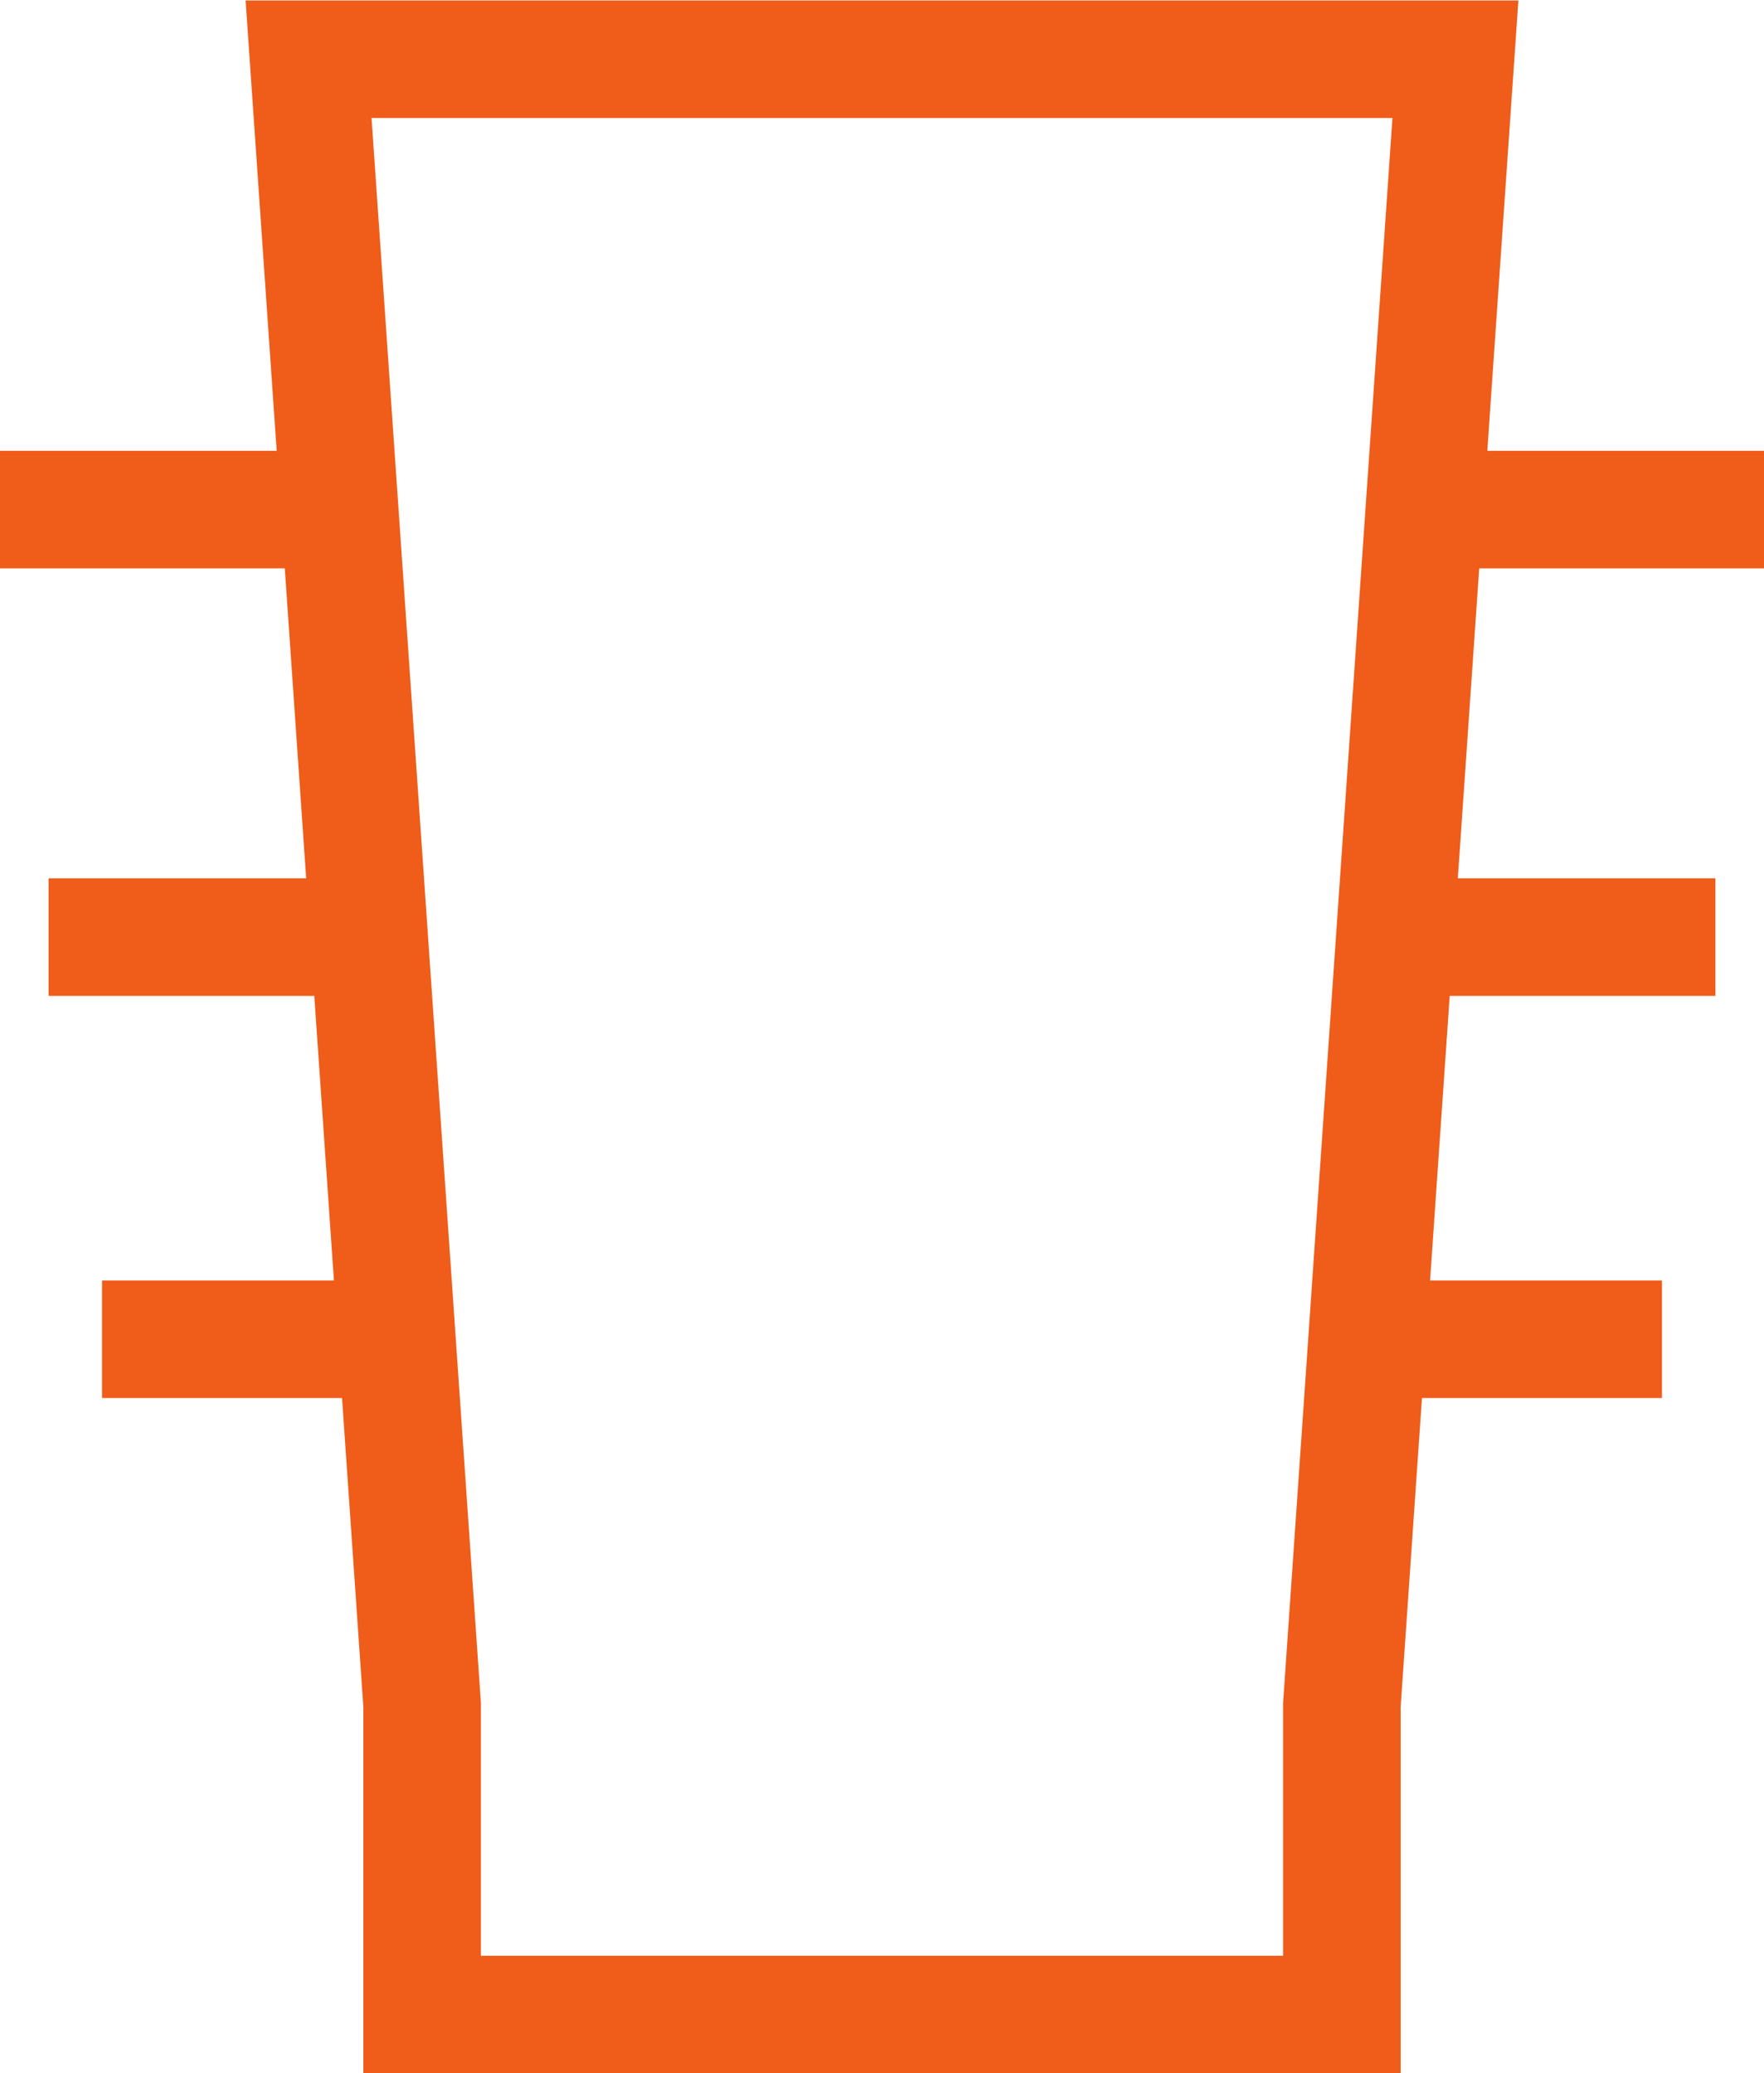
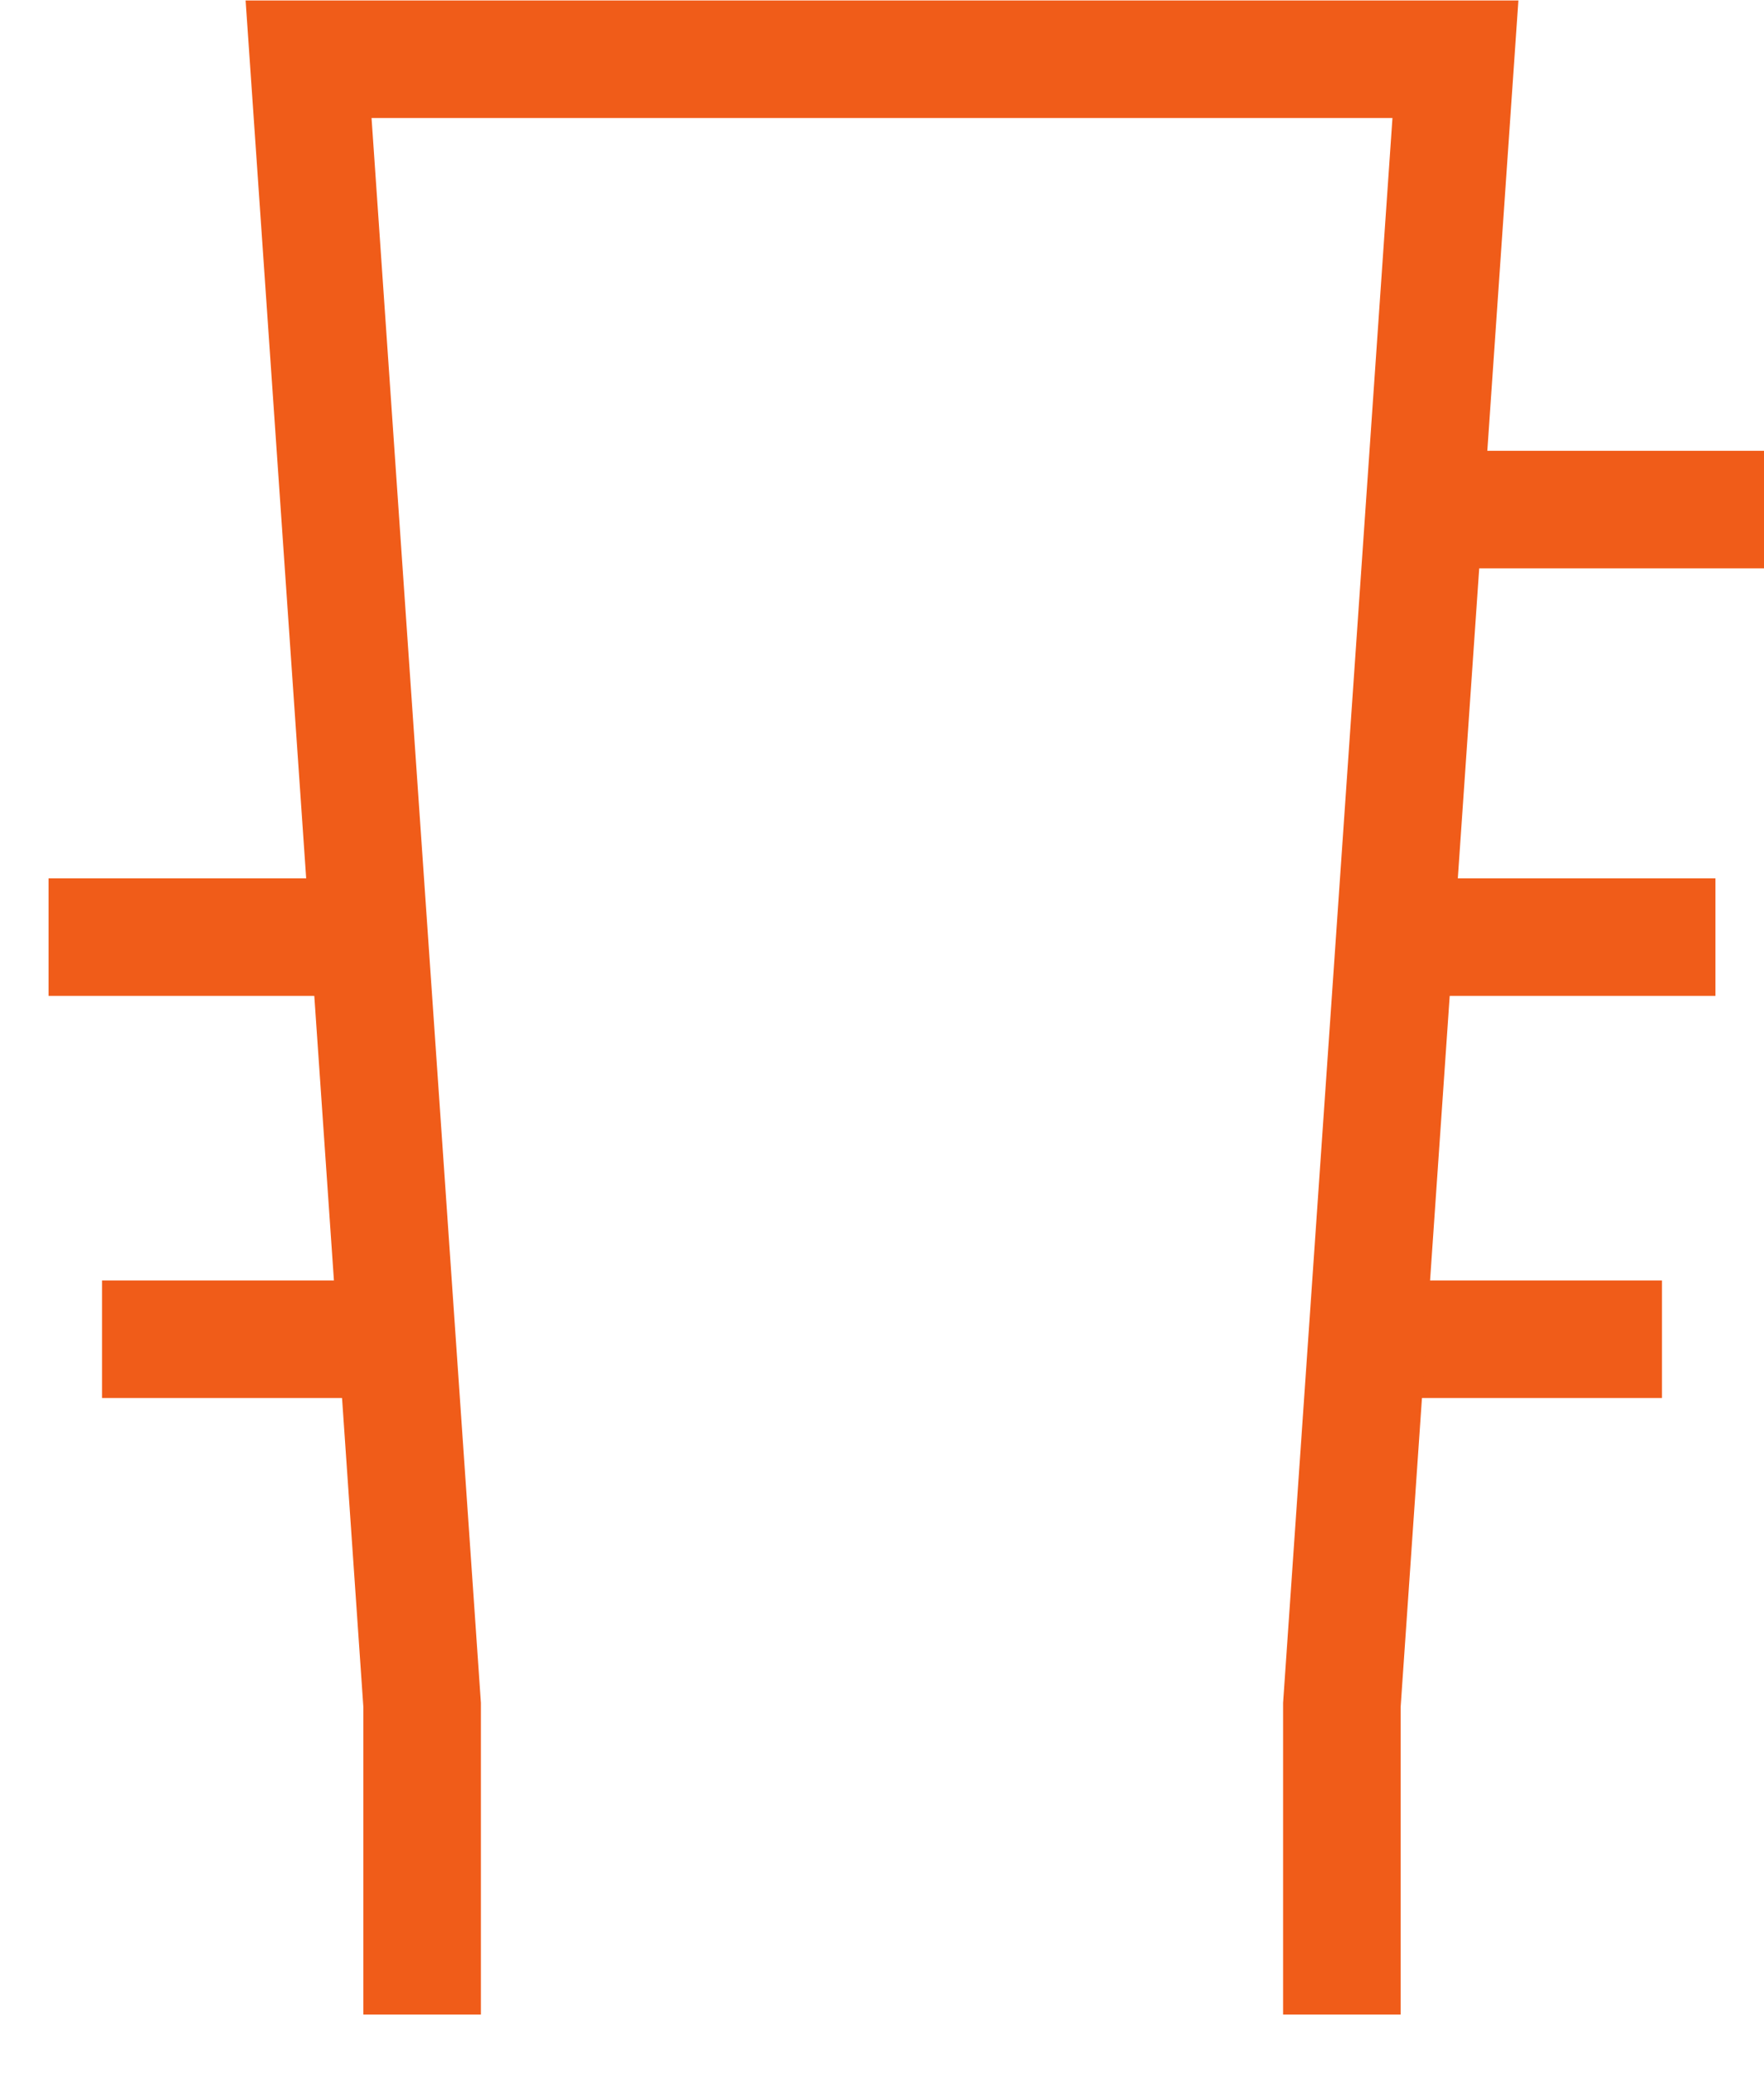
<svg xmlns="http://www.w3.org/2000/svg" width="15.006" height="17.638" viewBox="0 0 15.006 17.638">
  <defs>
    <style>.a{fill:none;stroke:#F05C19;stroke-miterlimit:10;}</style>
  </defs>
  <g transform="translate(0 0.5)">
    <g transform="translate(0 3.835)">
      <g transform="translate(11.26)">
        <line class="a" x2="2.878" transform="translate(0.868)" />
        <line class="a" x2="2.878" transform="translate(0.455 3.637)" />
        <line class="a" x2="2.878" transform="translate(0 7.058)" />
      </g>
-       <line class="a" x2="2.878" />
      <line class="a" x2="2.878" transform="translate(0.413 3.637)" />
      <line class="a" x2="2.878" transform="translate(0.868 7.058)" />
    </g>
-     <path class="a" d="M72.023,7.814V5.18l-.966-14h9.756l-.966,14V7.814Z" transform="translate(-68.432 8.824)" />
+     <path class="a" d="M72.023,7.814V5.18l-.966-14h9.756l-.966,14V7.814" transform="translate(-68.432 8.824)" />
  </g>
</svg>